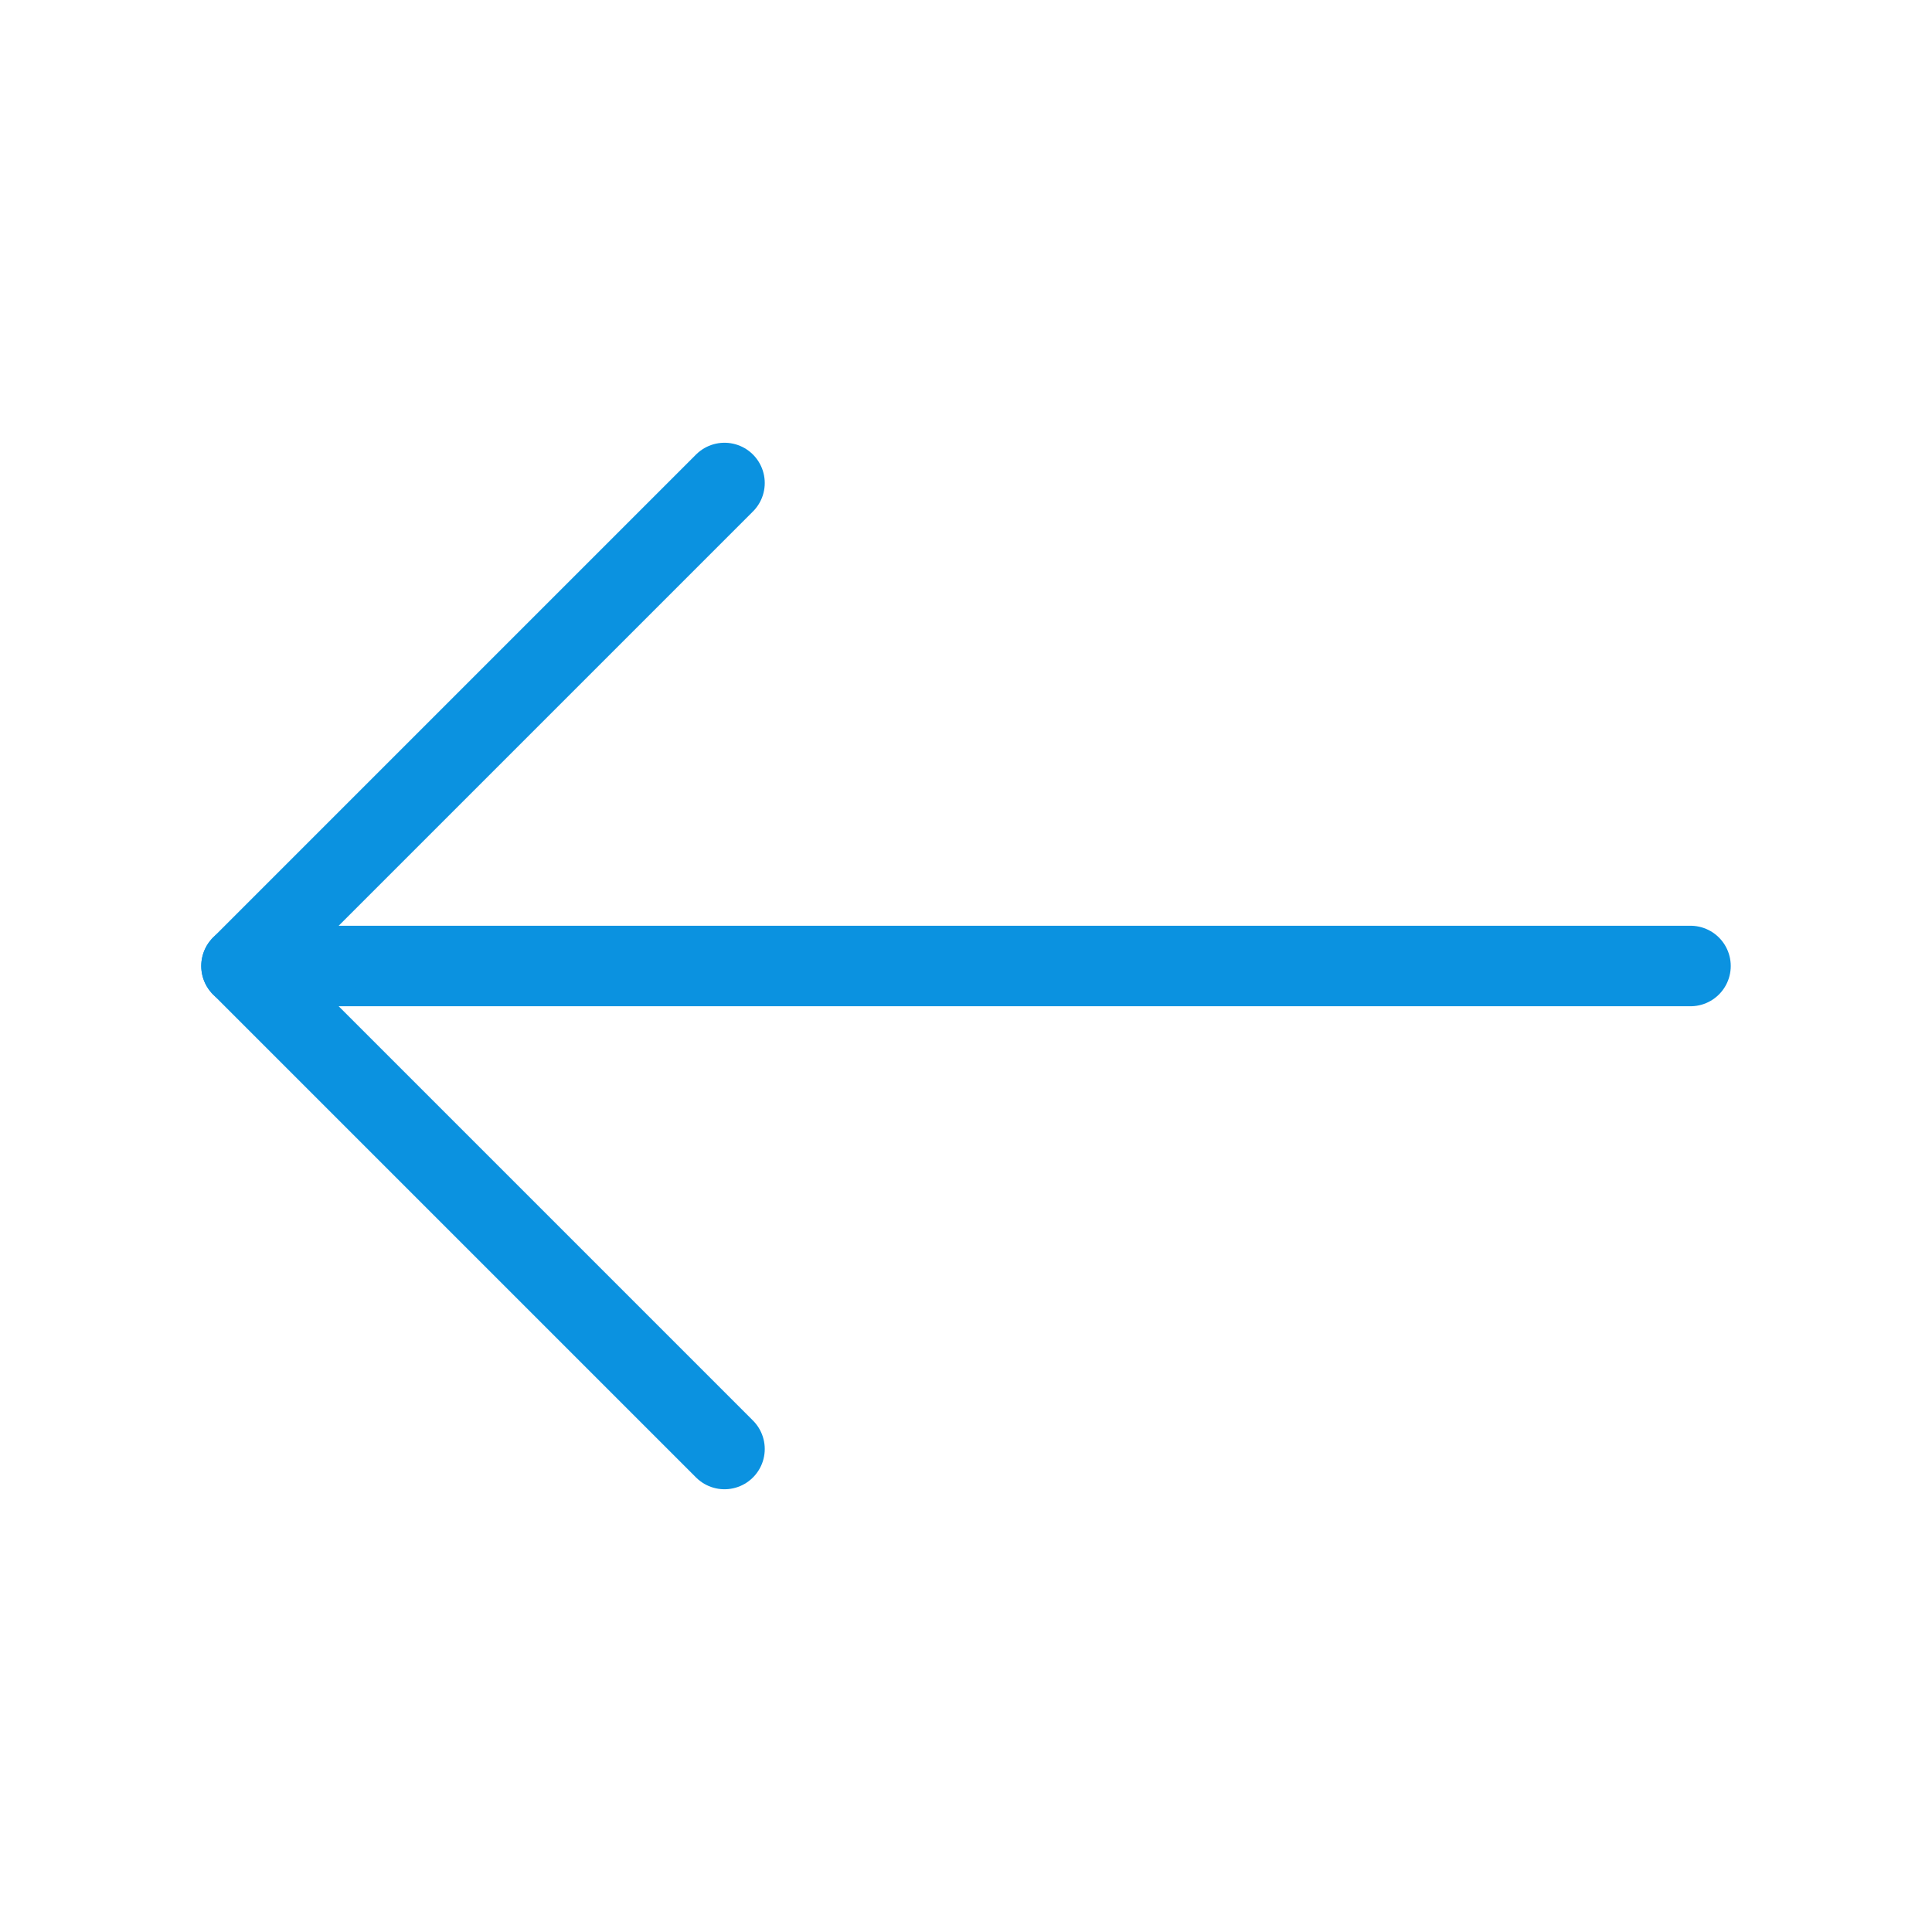
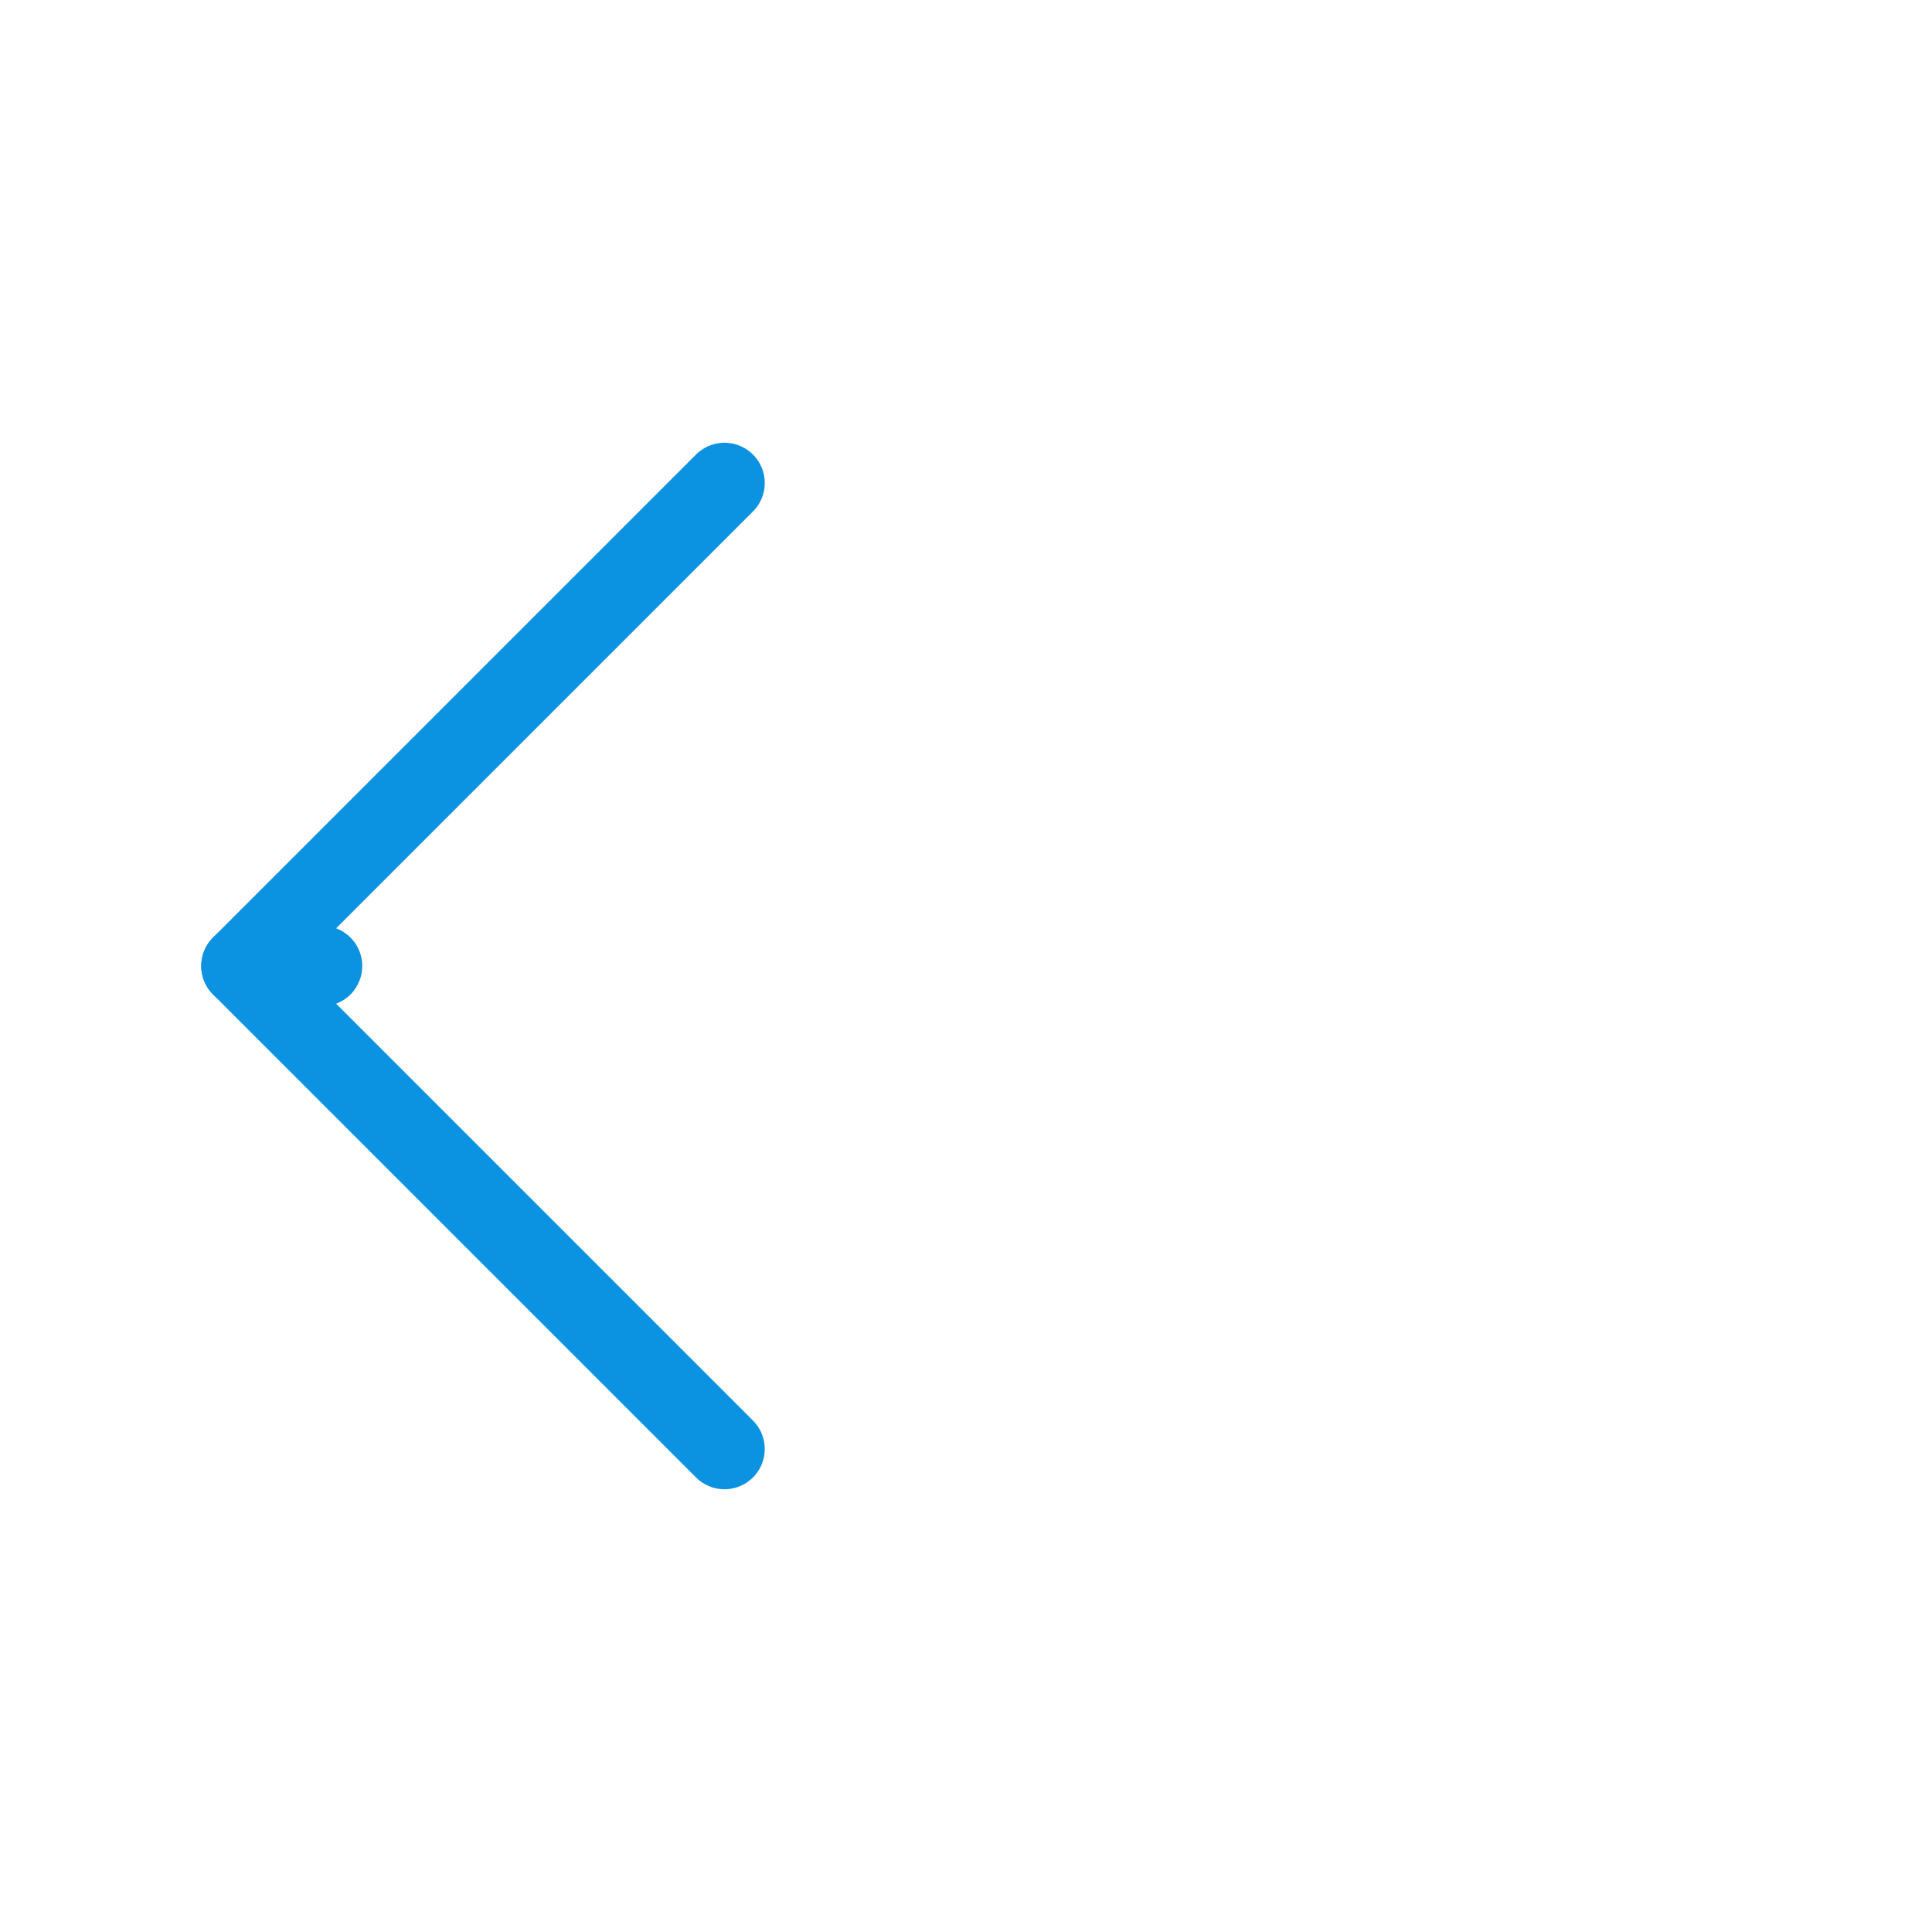
<svg xmlns="http://www.w3.org/2000/svg" role="img" width="48px" height="48px" viewBox="0 0 24 24" aria-labelledby="arrowLeftIconTitle" stroke="#0b92e0" stroke-width="1" stroke-linecap="round" stroke-linejoin="round" fill="none" color="#0b92e0">
  <title id="arrowLeftIconTitle">Arrow Left</title>
  <path d="M9 6l-6 6 6 6" />
-   <path d="M21 12H4" />
  <path stroke-linecap="round" d="M3 12h1" />
</svg>